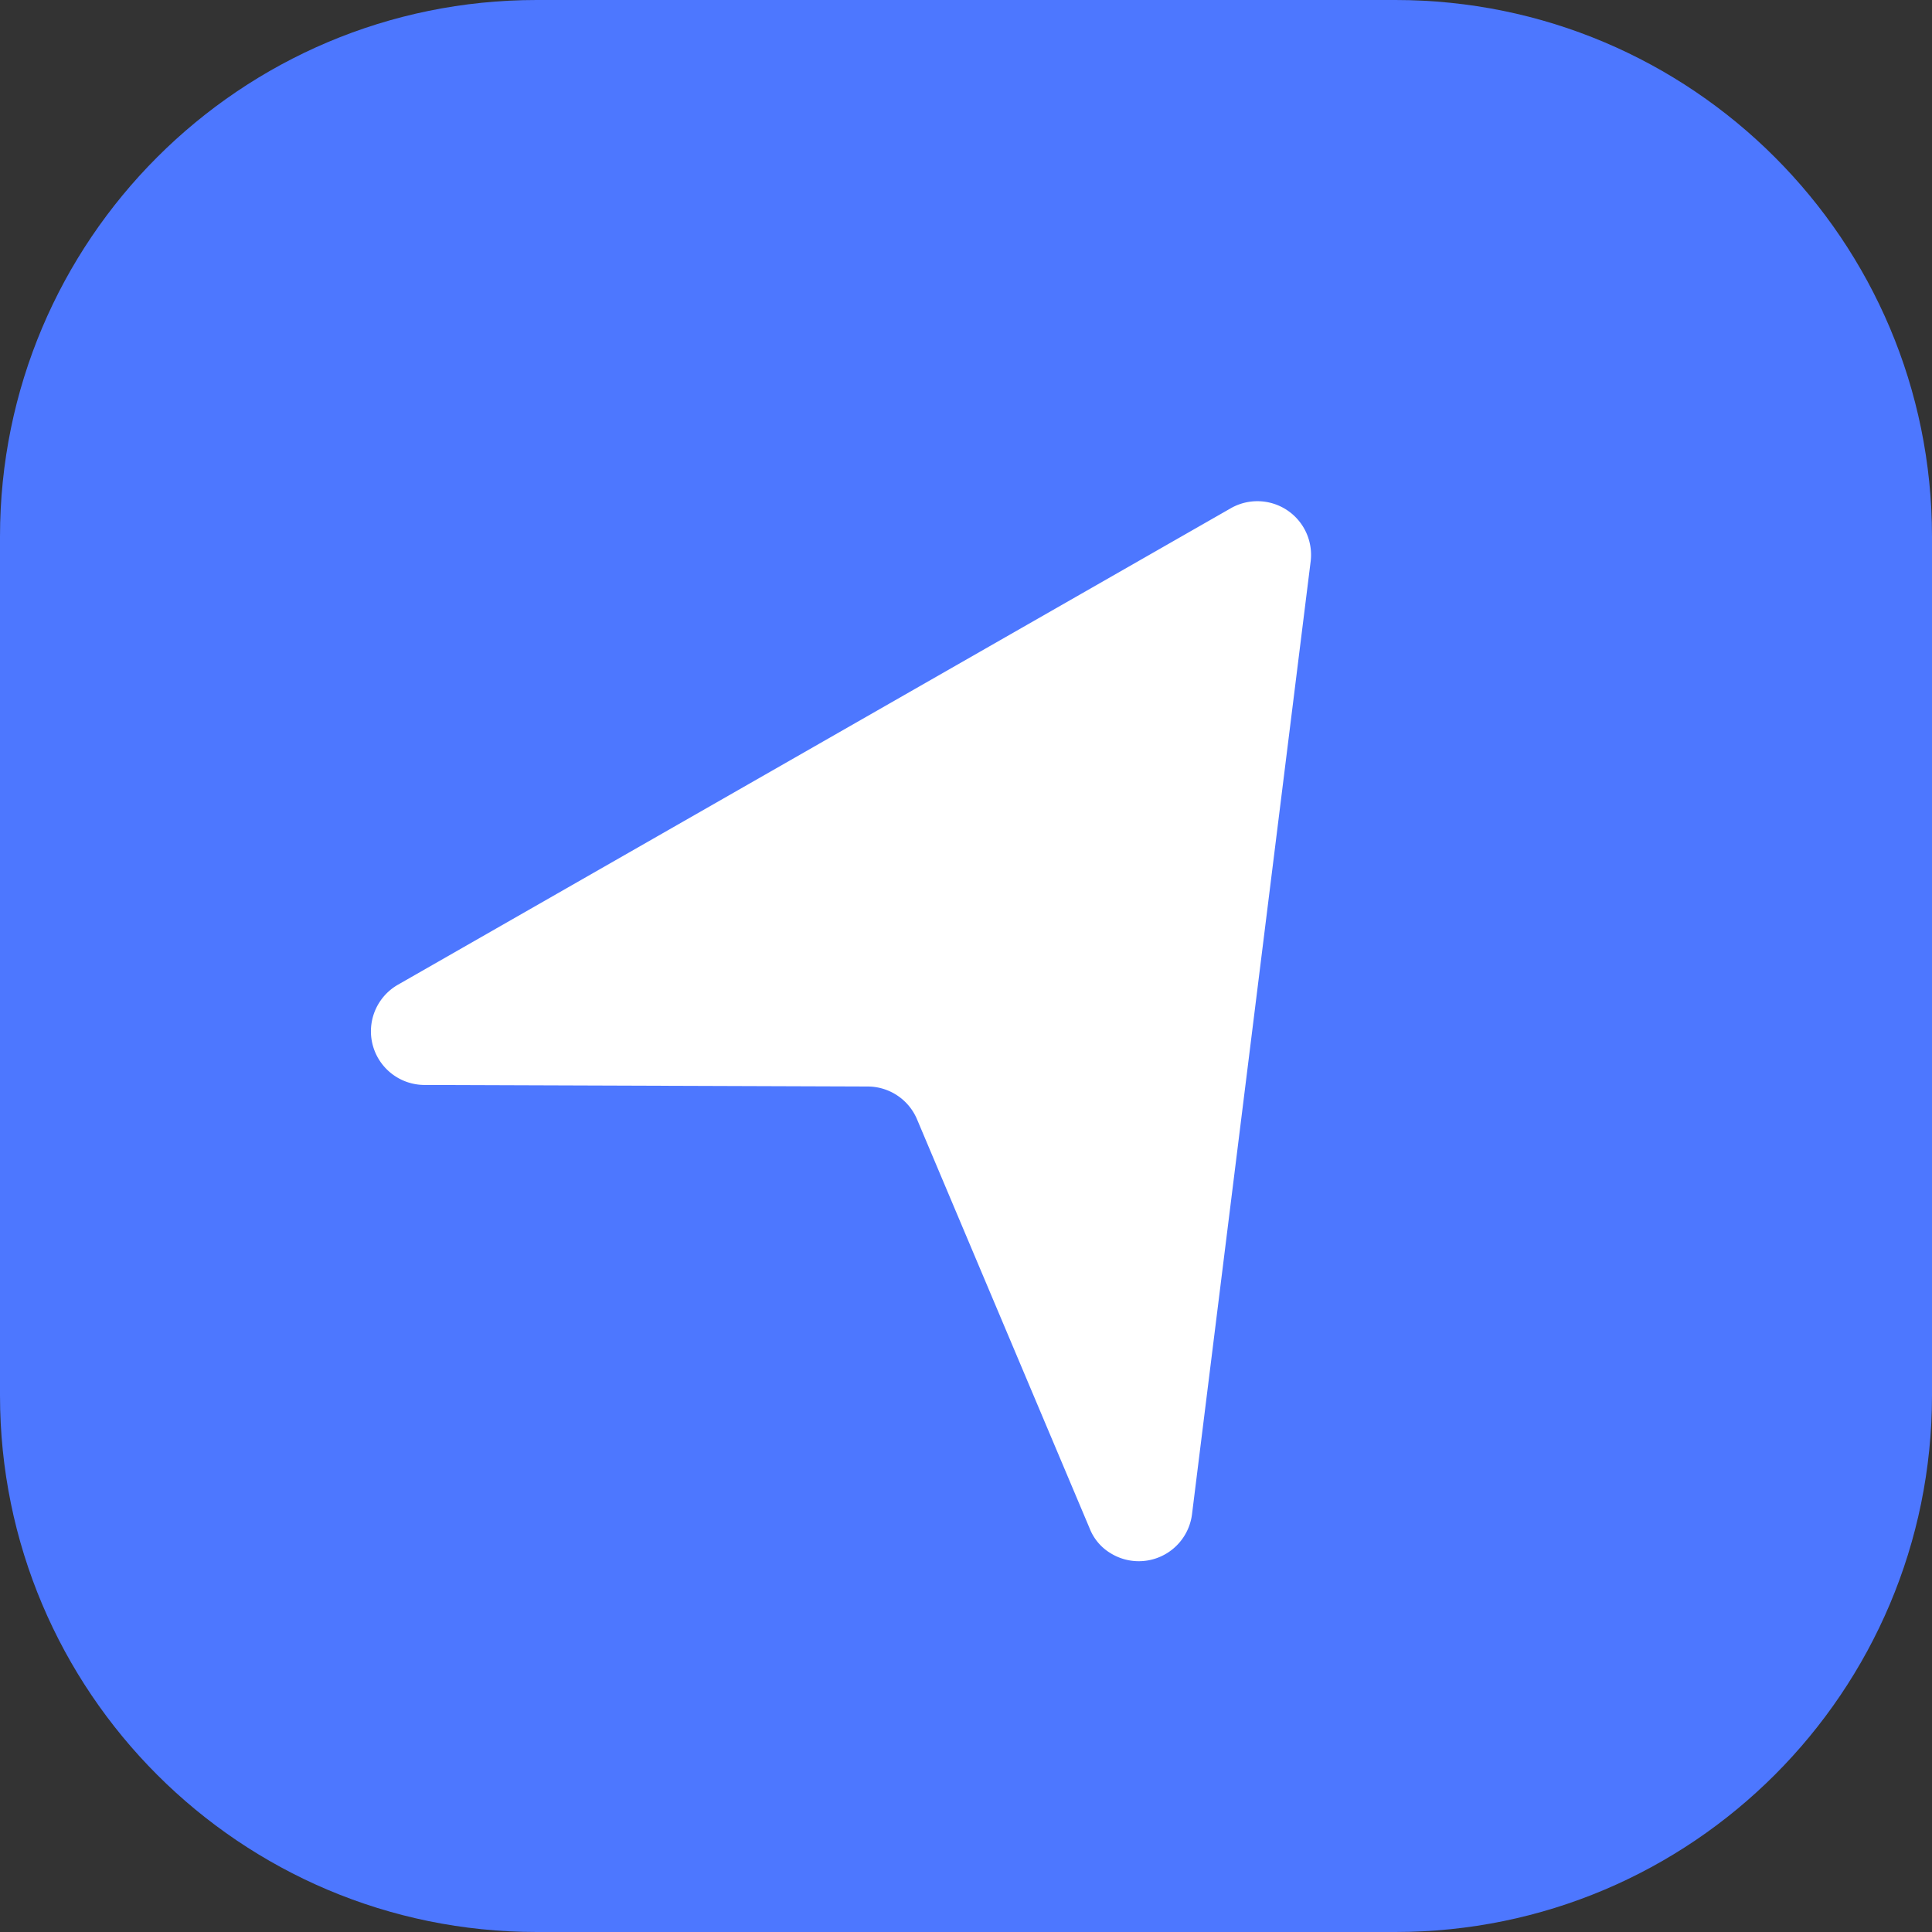
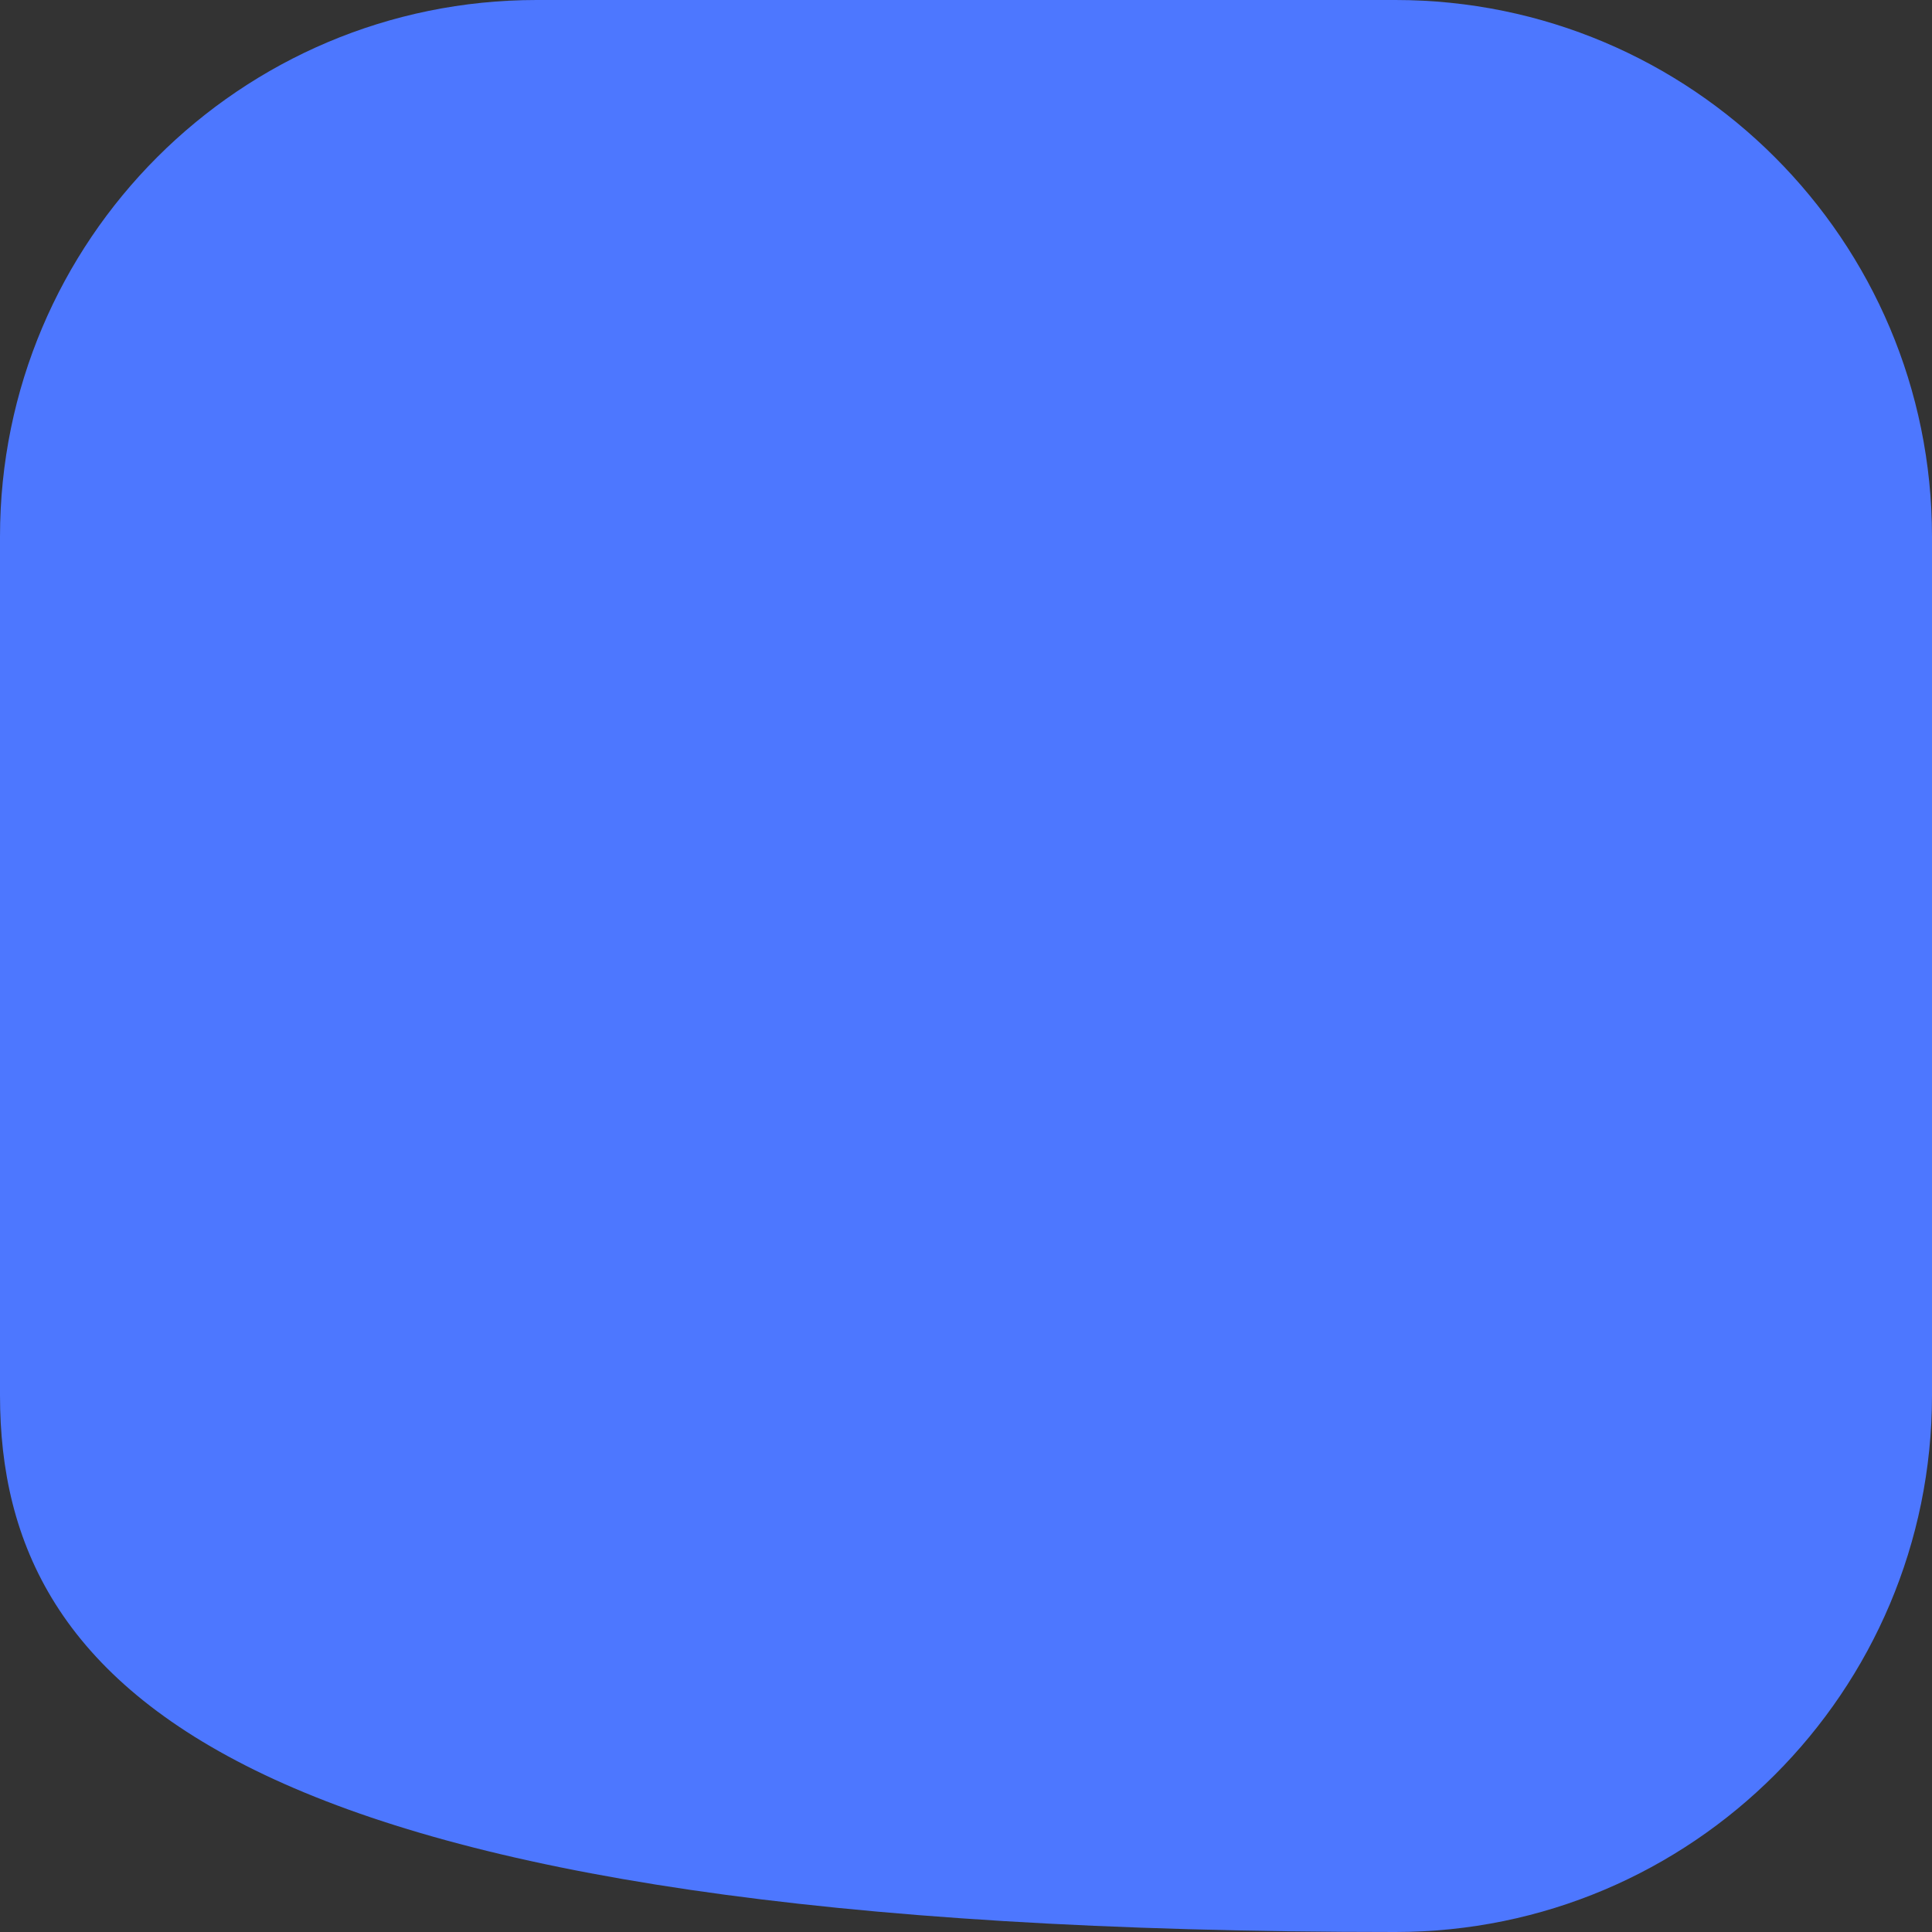
<svg xmlns="http://www.w3.org/2000/svg" width="72" height="72" fill="none">
  <rect width="100%" height="100%" fill="#333333" stroke="none" />
  <g clip-path="url(#a)">
    <path fill="#4D77FF" d="M0 0h72v72H0z" />
-     <path fill="#fff" d="M41.334 57.85a1.88 1.88 0 0 1-.727-.894l-6.433-15.245a2 2 0 0 0-1.832-1.22l-16.547-.058a2 2 0 0 1-.978-3.728l31.065-17.772a2 2 0 0 1 2.964 1.974l-4.422 35.515a2 2 0 0 1-3.09 1.427Z" />
  </g>
  <defs>
    <clipPath id="a">
-       <path fill="#fff" d="M0 20C0 8.954 8.954 0 20 0h32c11.046 0 20 8.954 20 20v32c0 11.046-8.954 20-20 20H20C8.954 72 0 63.046 0 52V20Z" />
+       <path fill="#fff" d="M0 20C0 8.954 8.954 0 20 0h32c11.046 0 20 8.954 20 20v32c0 11.046-8.954 20-20 20C8.954 72 0 63.046 0 52V20Z" />
    </clipPath>
  </defs>
</svg>